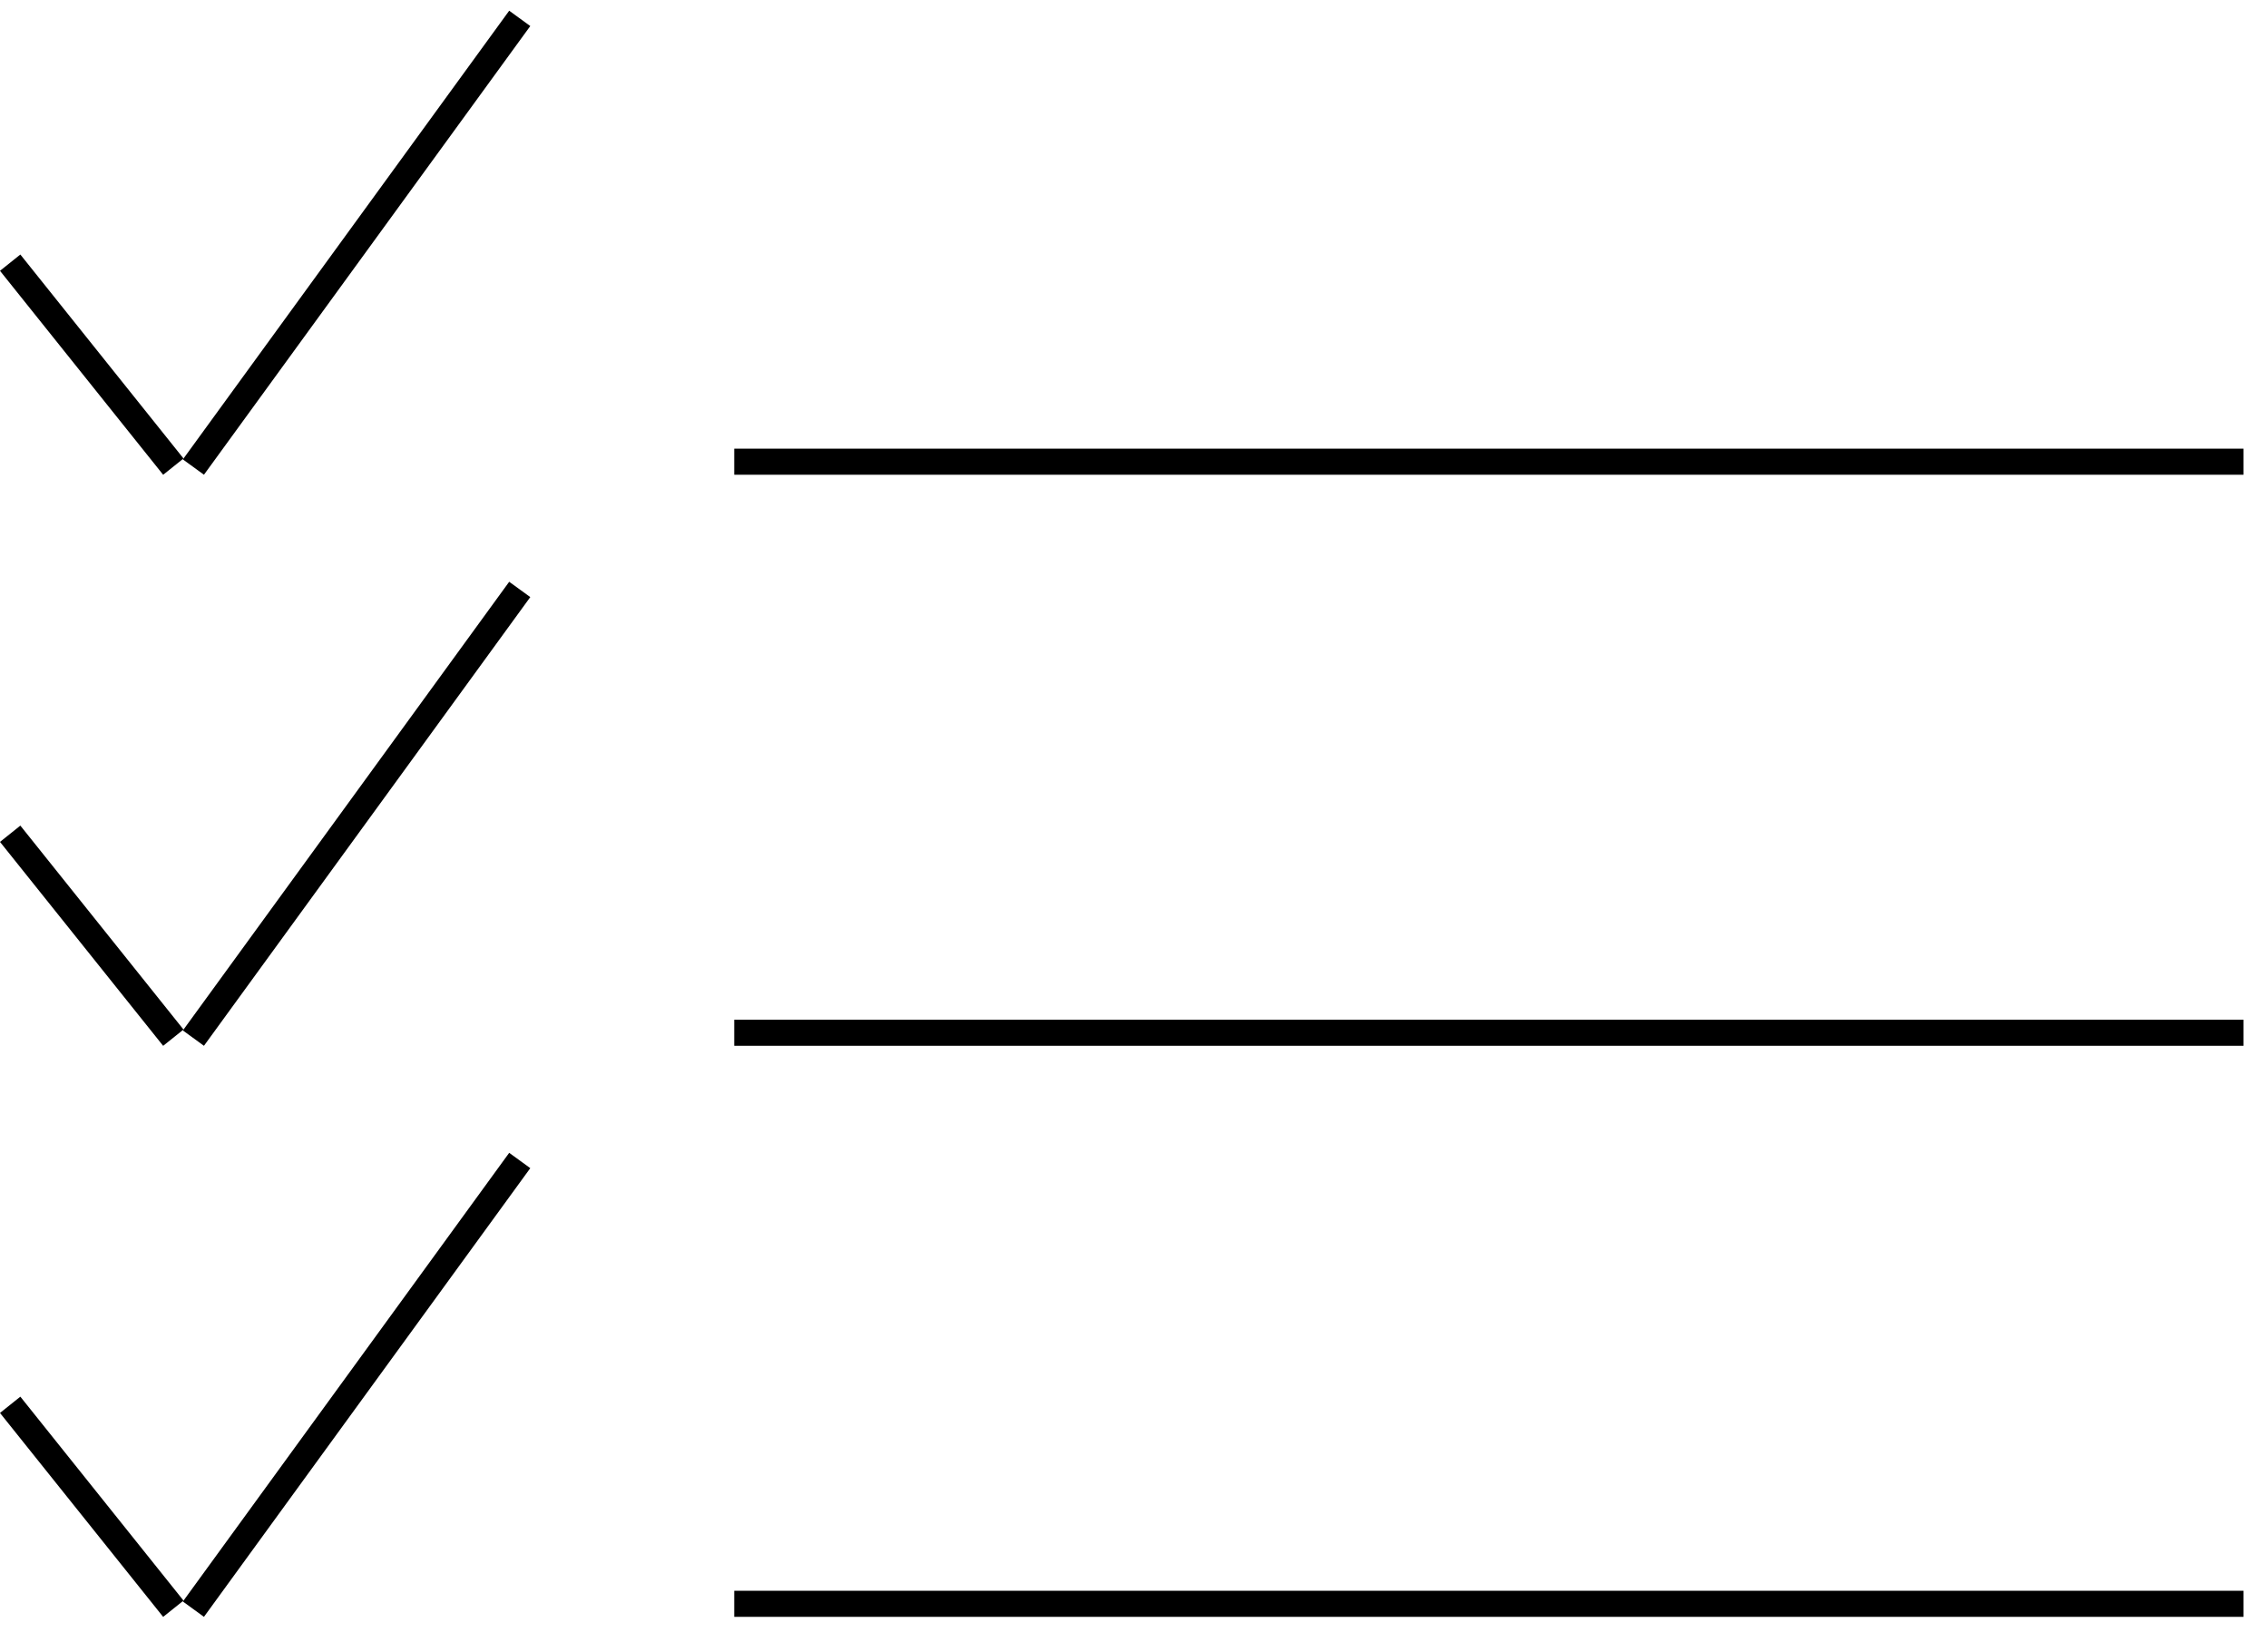
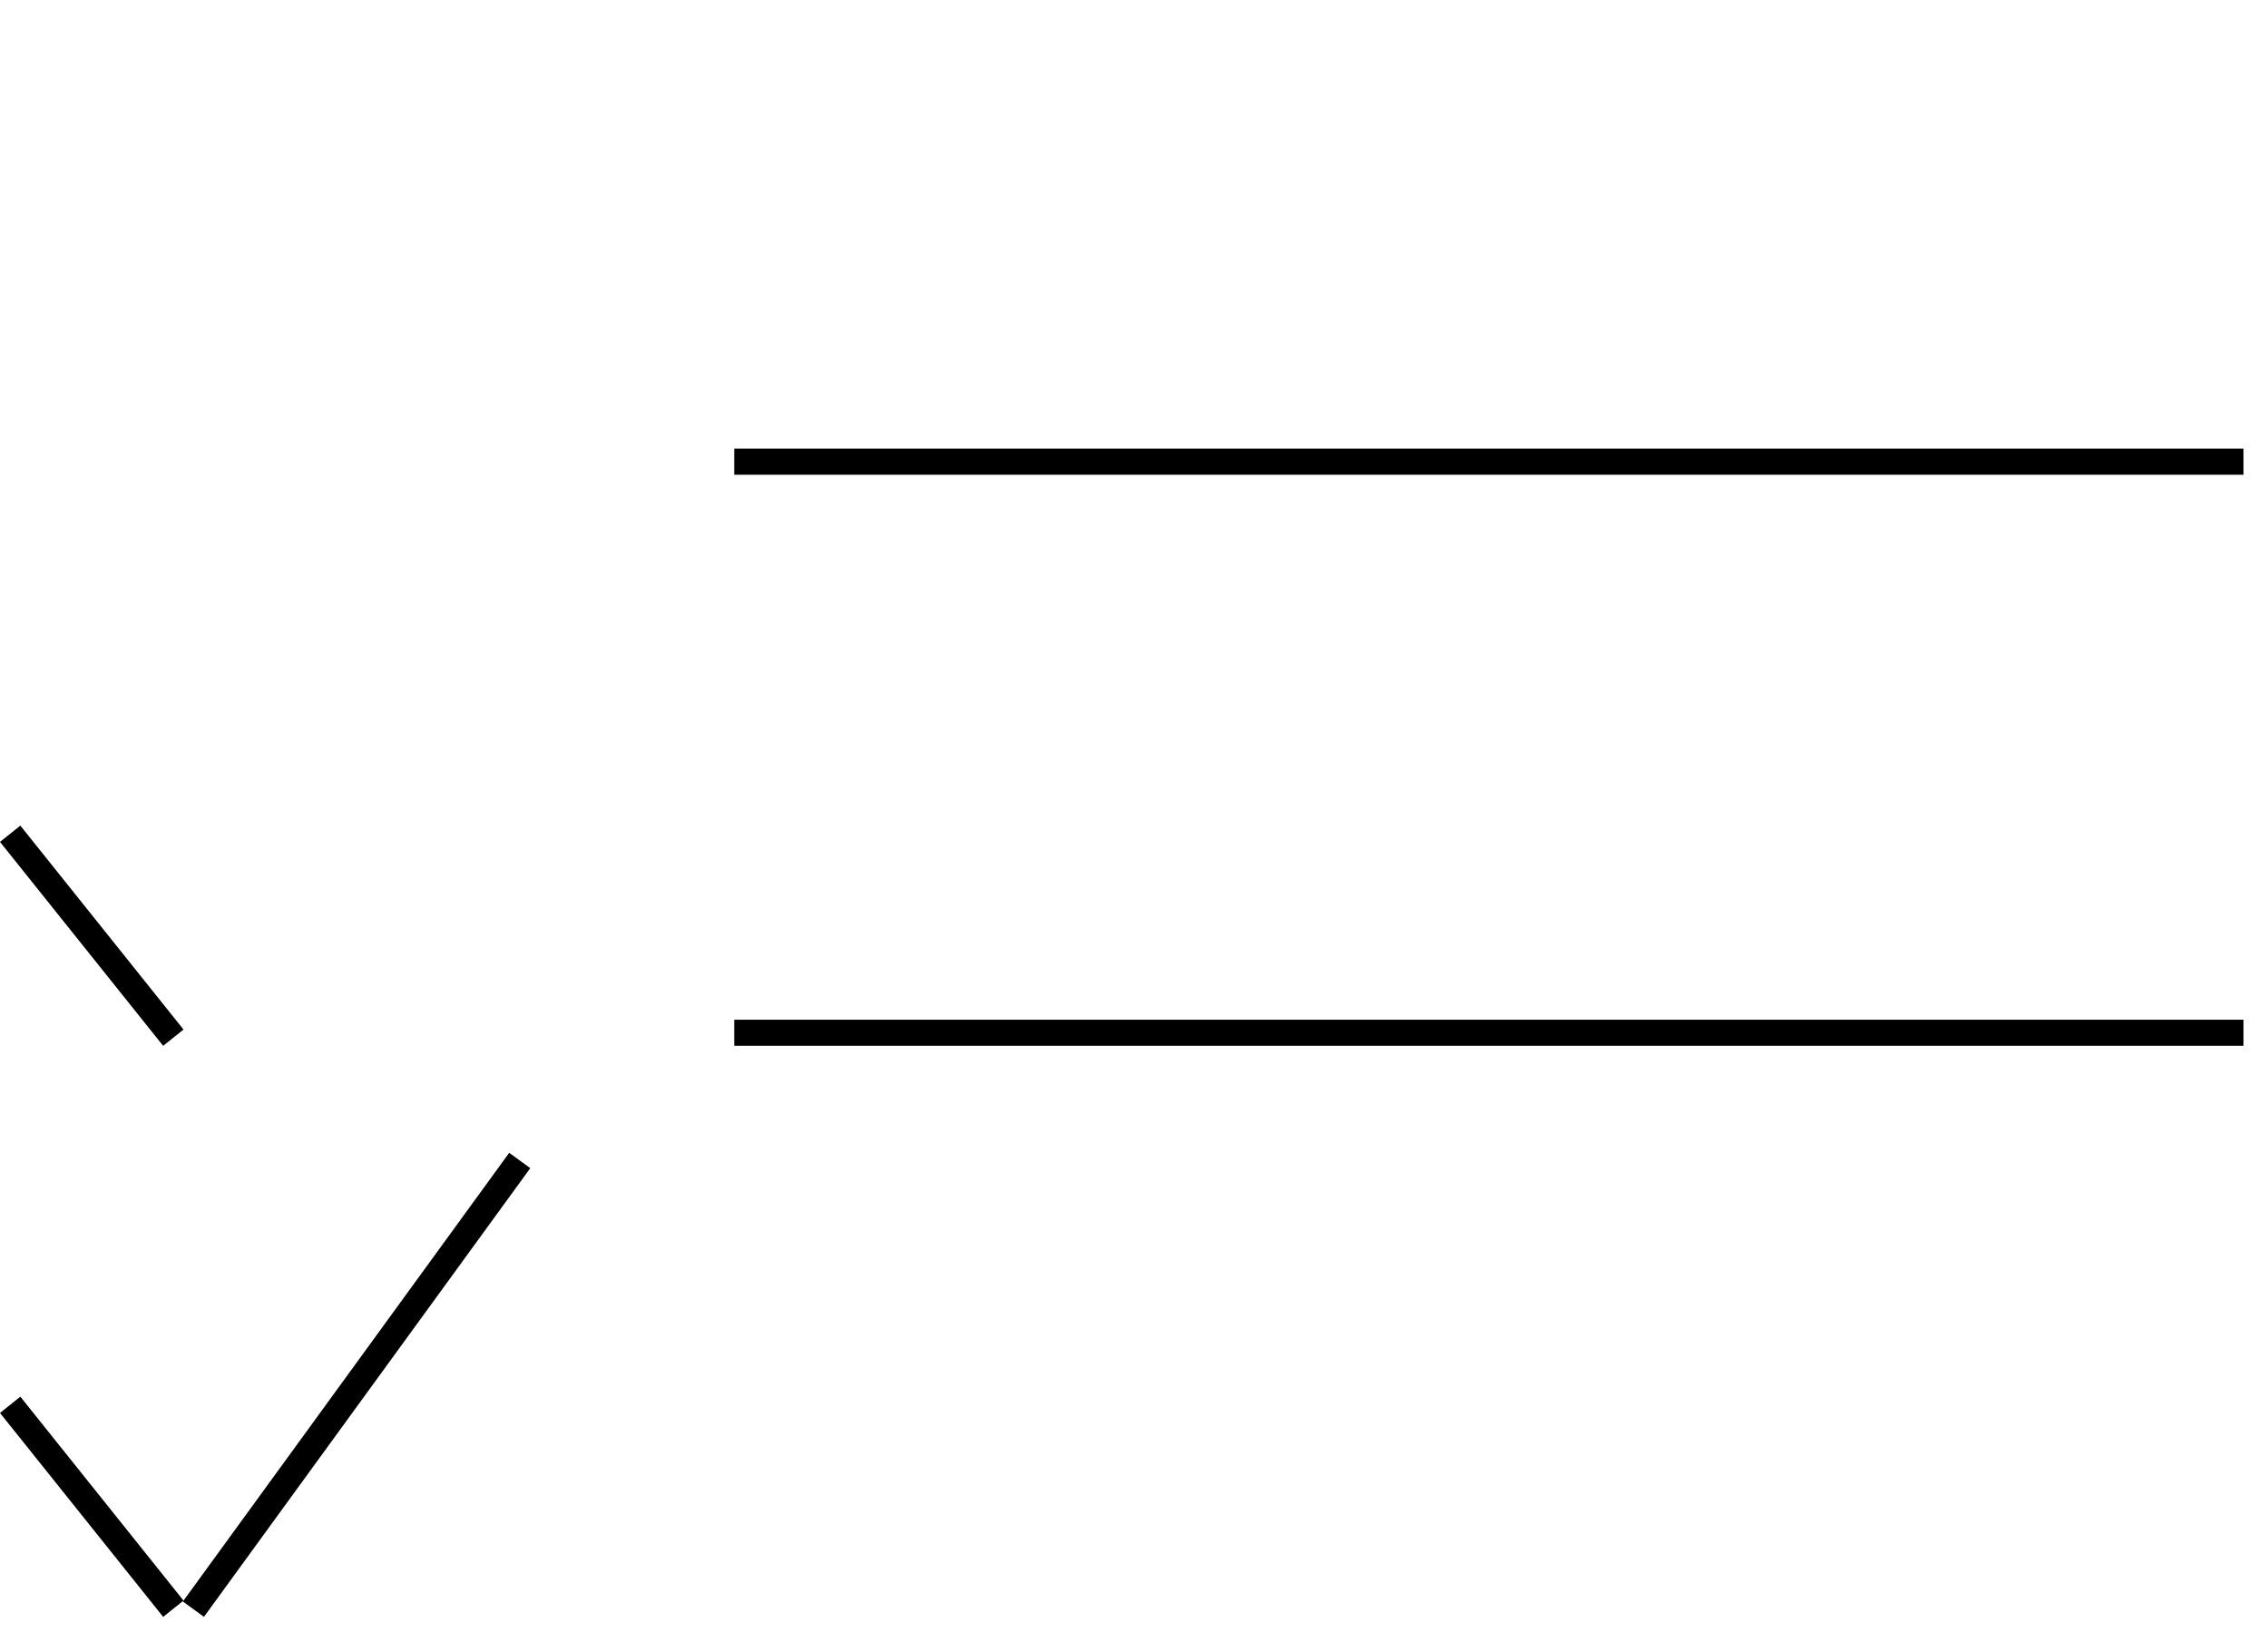
<svg xmlns="http://www.w3.org/2000/svg" width="87" height="63" viewBox="0 0 87 63" fill="none">
  <line x1="28.165" y1="17.711" x2="86.059" y2="17.711" stroke="black" />
  <line x1="28.165" y1="39.617" x2="86.059" y2="39.617" stroke="black" />
-   <line x1="28.165" y1="61.523" x2="86.059" y2="61.523" stroke="black" />
-   <line x1="0.39" y1="10.076" x2="6.649" y2="17.9" stroke="black" />
-   <line x1="7.419" y1="17.917" x2="19.937" y2="0.705" stroke="black" />
  <line x1="0.39" y1="31.983" x2="6.649" y2="39.806" stroke="black" />
-   <line x1="7.419" y1="39.823" x2="19.937" y2="22.611" stroke="black" />
  <line x1="0.39" y1="53.889" x2="6.649" y2="61.712" stroke="black" />
  <line x1="7.419" y1="61.729" x2="19.937" y2="44.517" stroke="black" />
</svg>